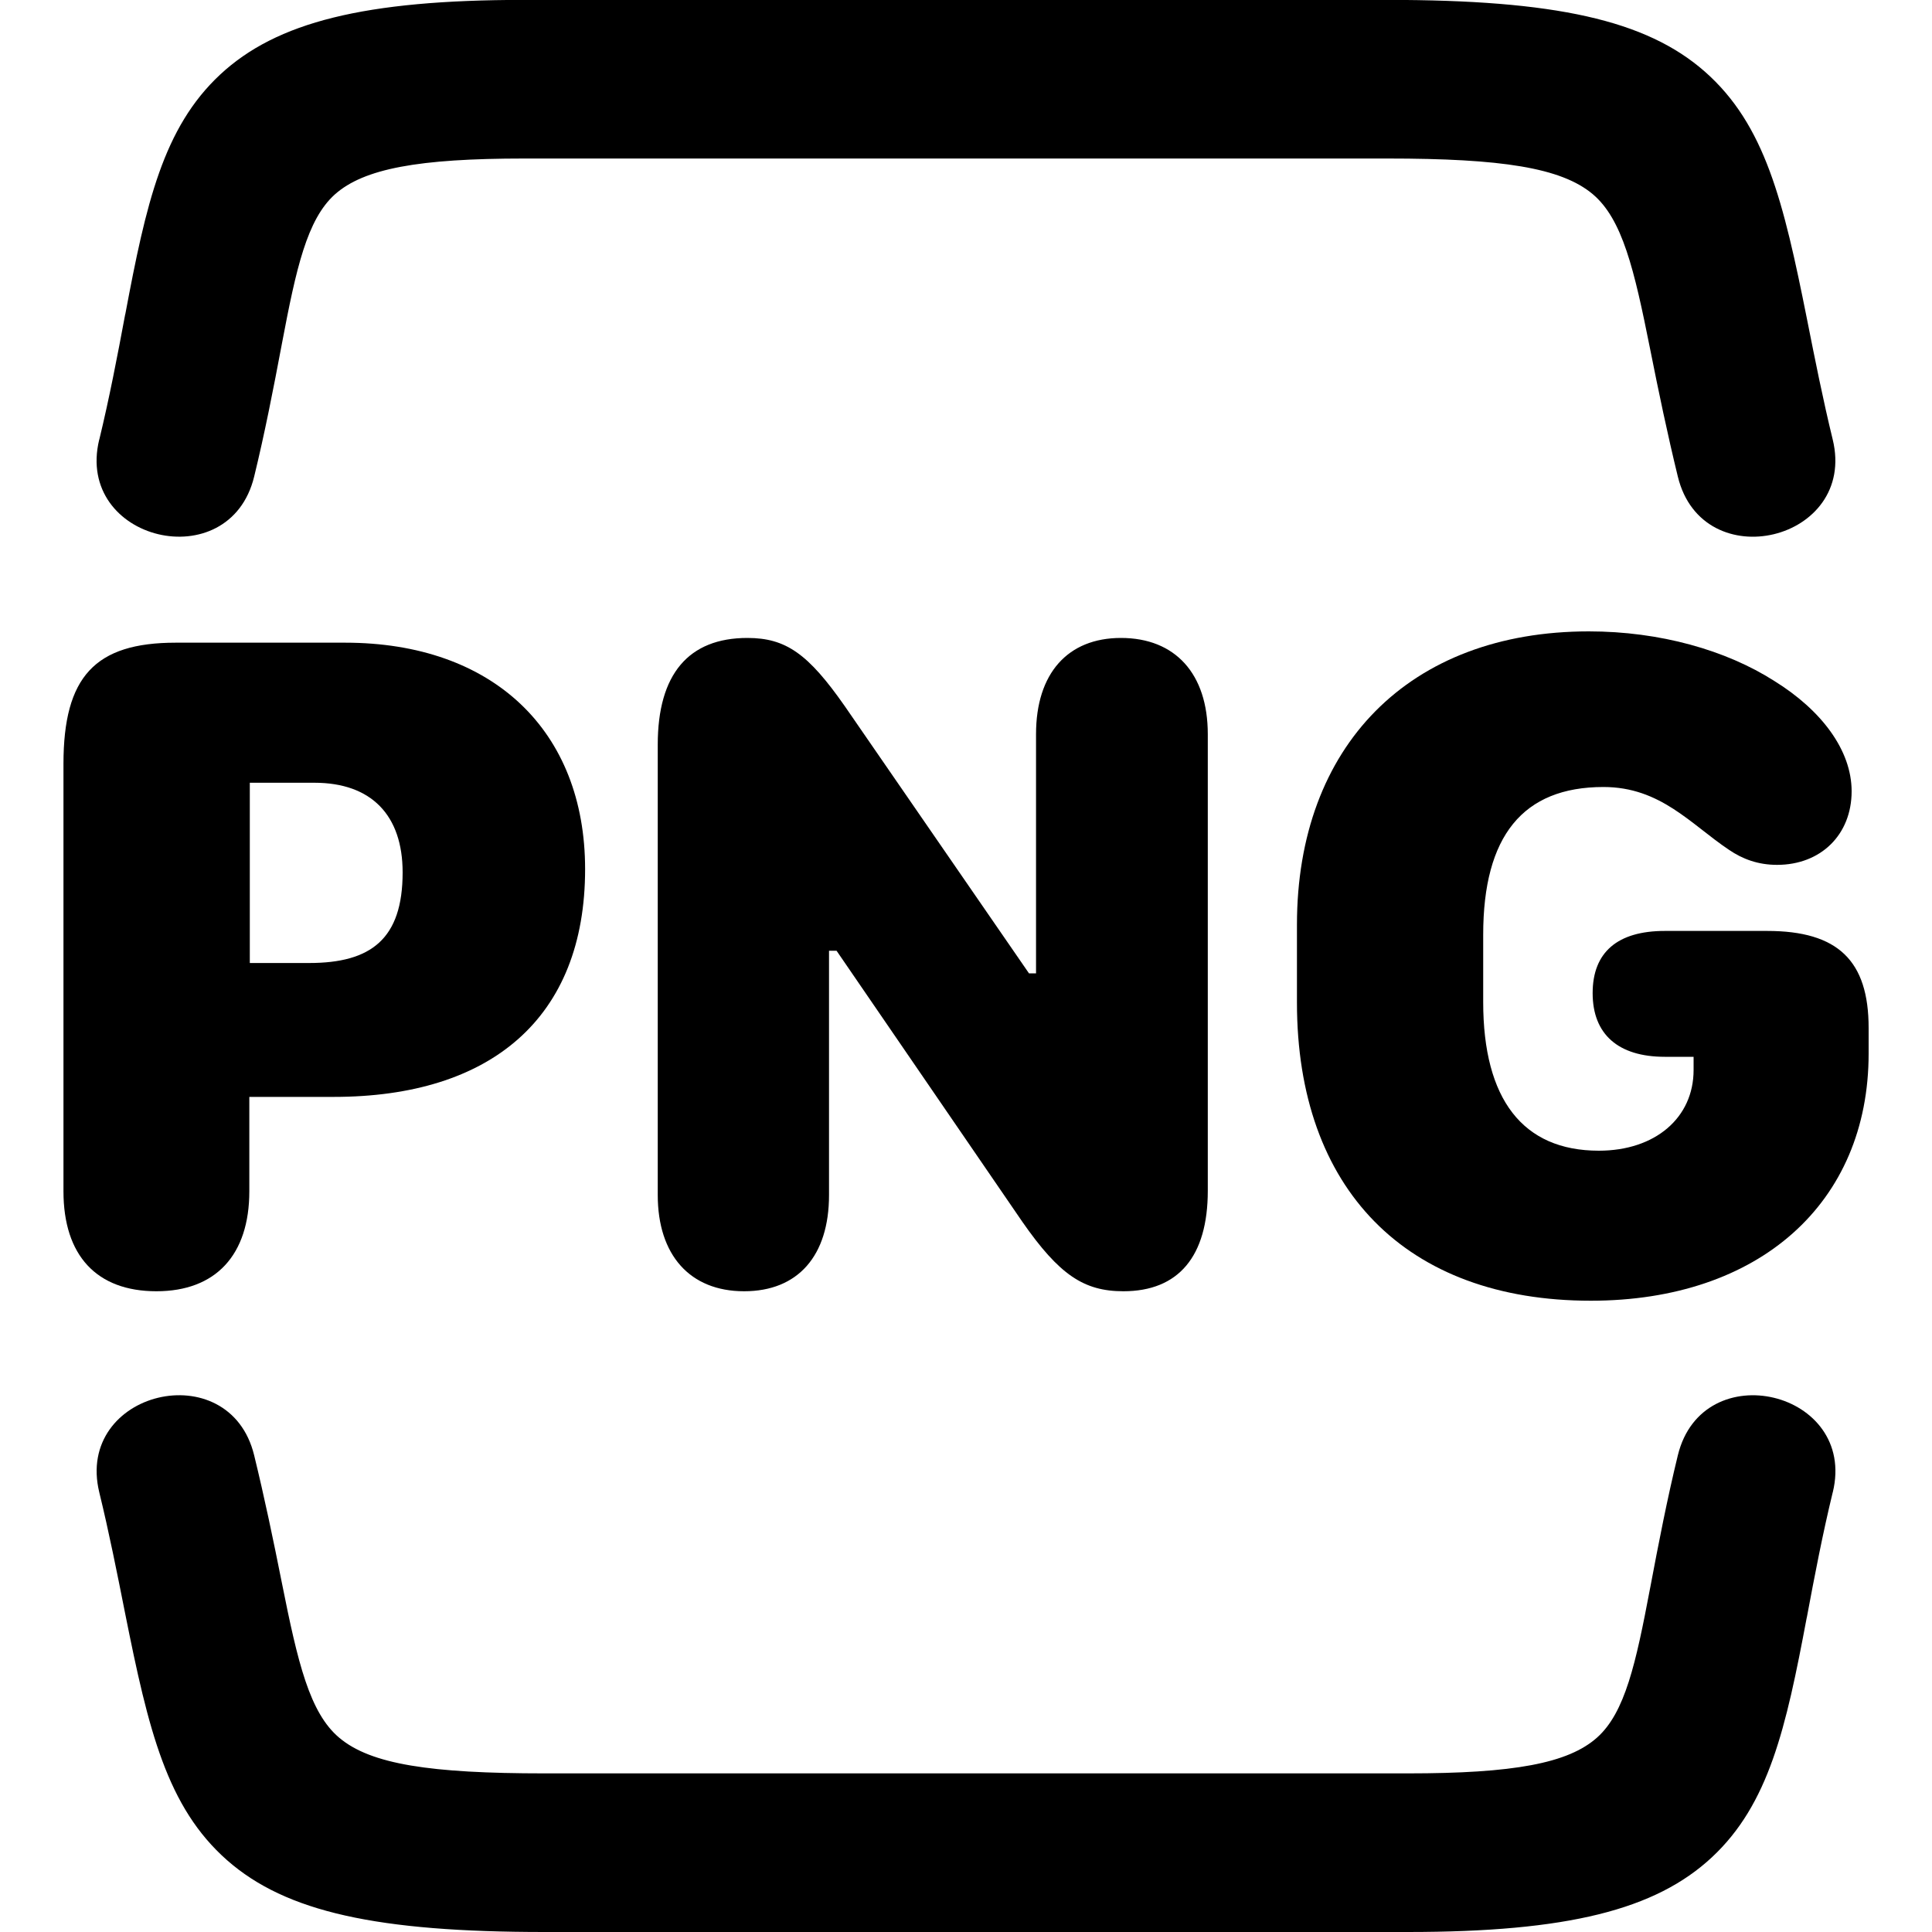
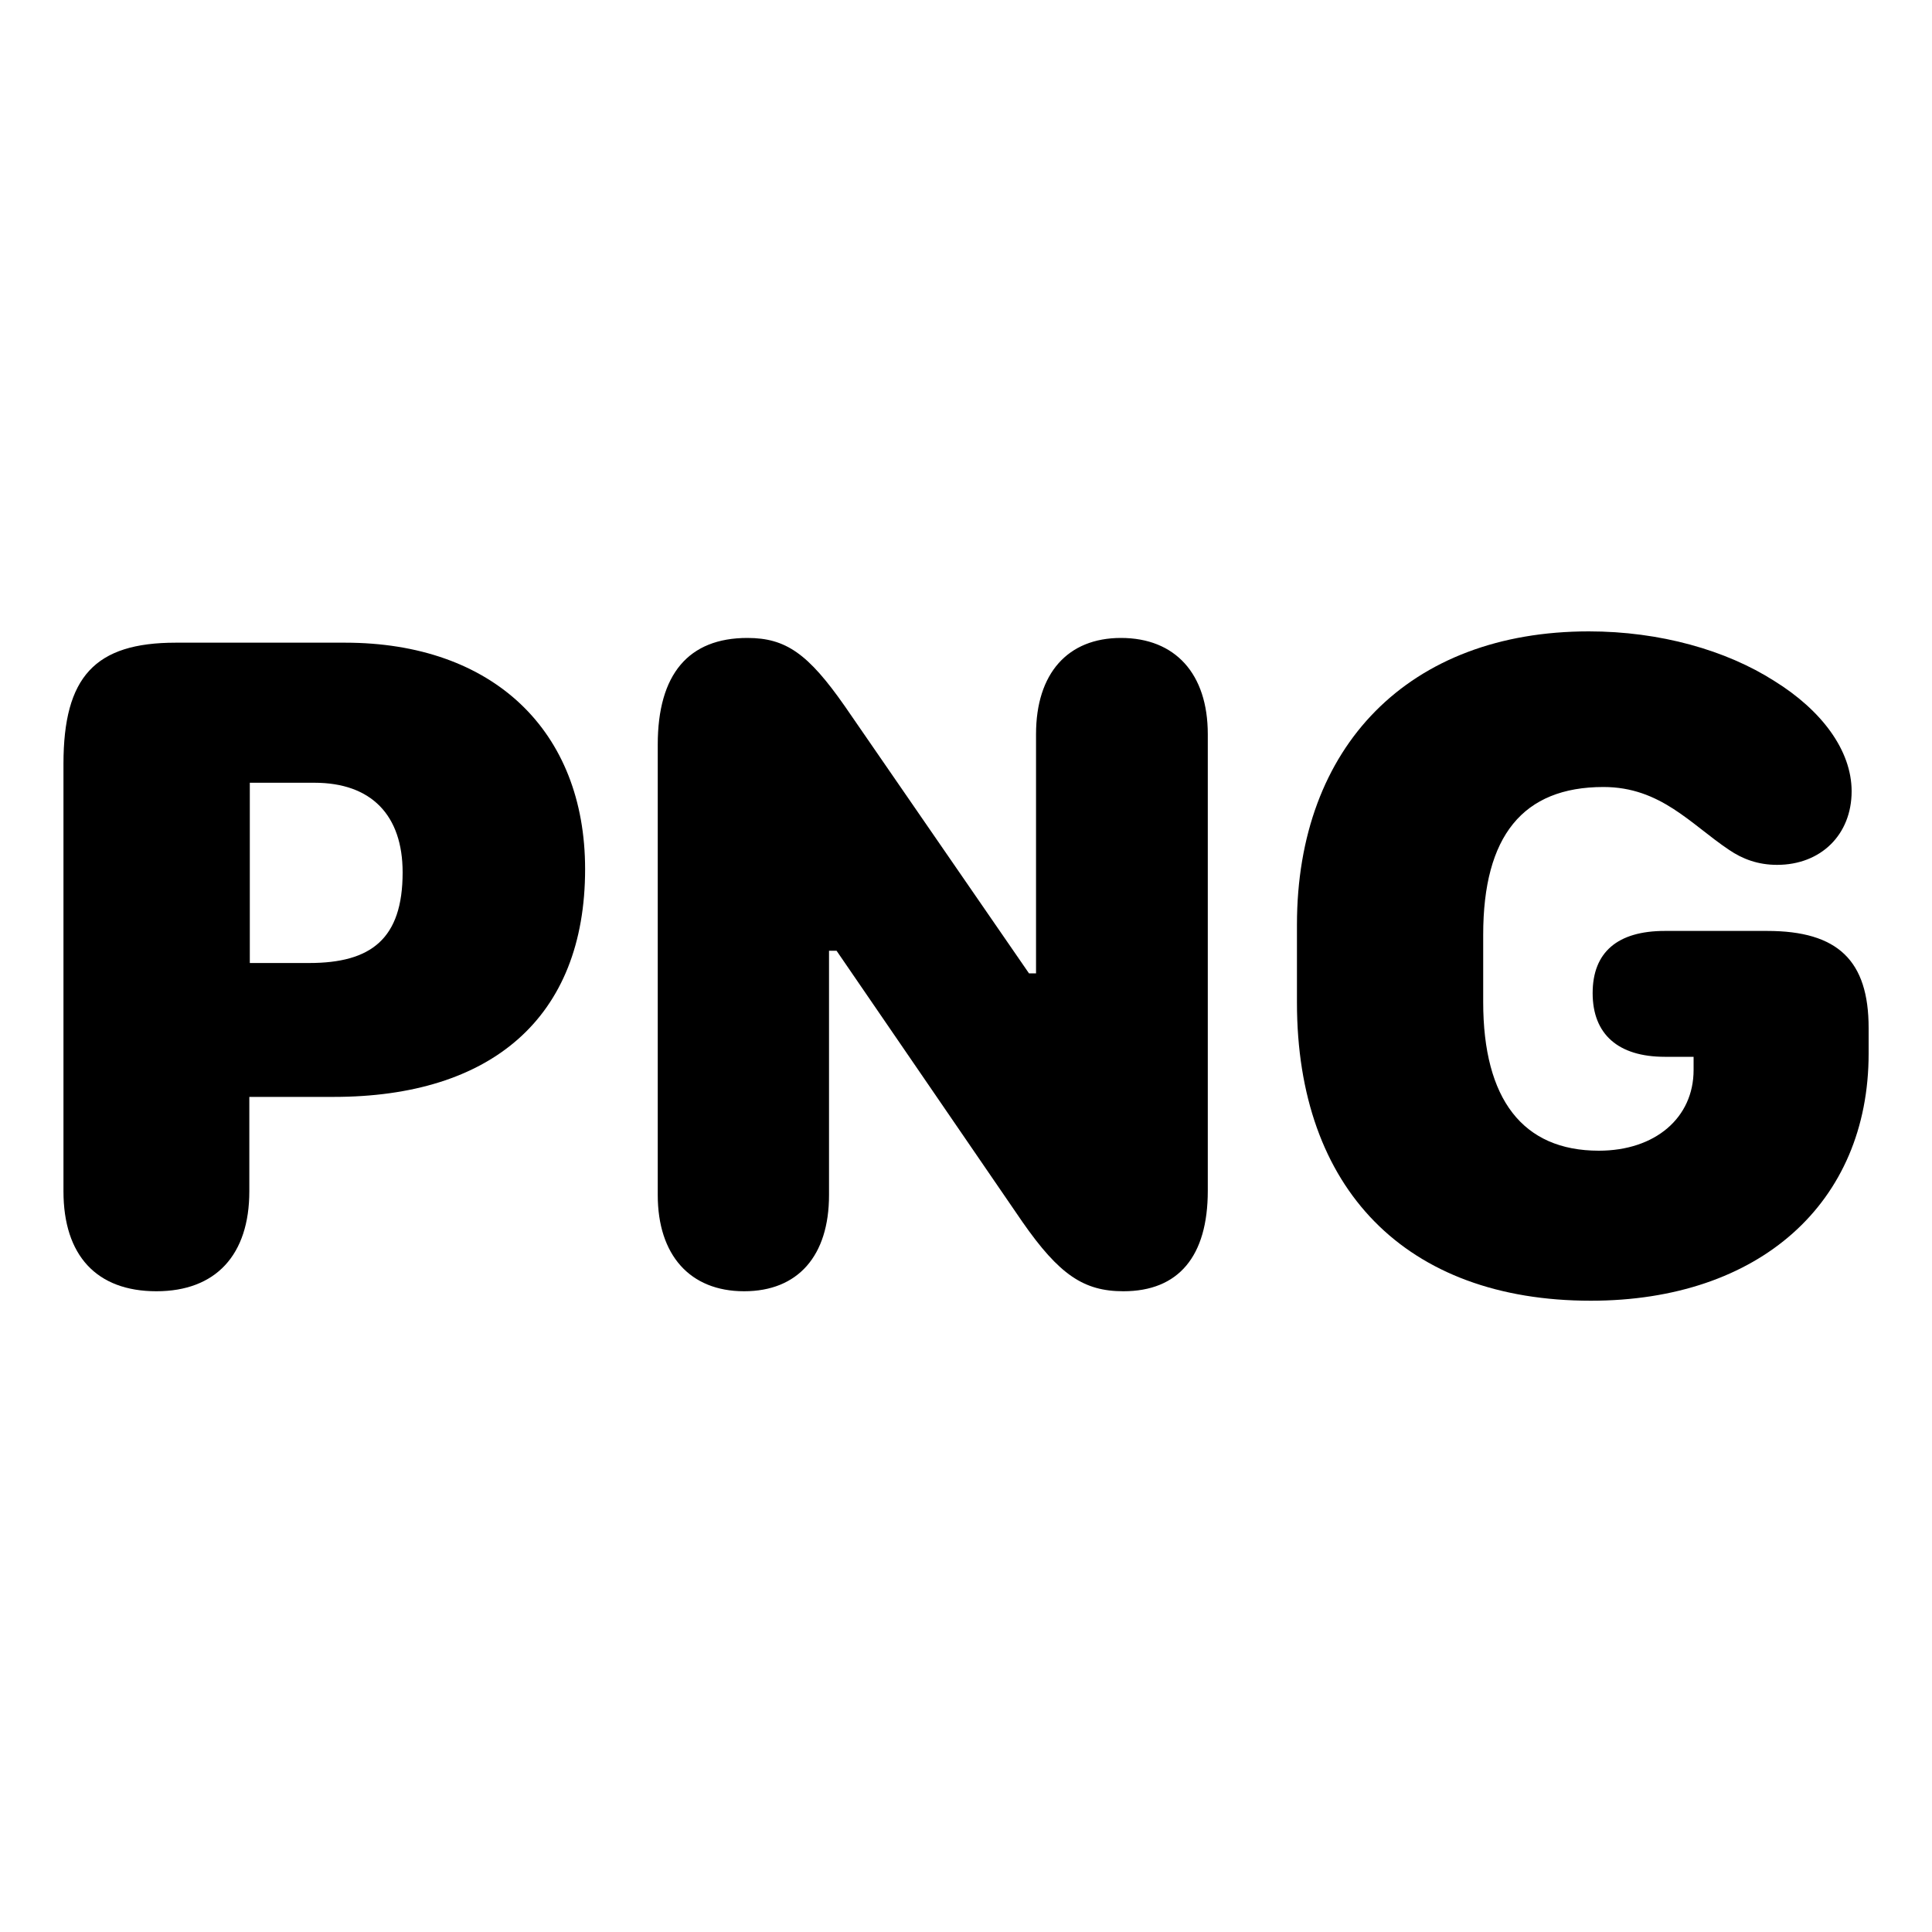
<svg xmlns="http://www.w3.org/2000/svg" width="20px" height="20px" viewBox="0 0 20 20" version="1.1">
  <title>icon_download_png</title>
  <g id="download_png" stroke="none" stroke-width="1" fill="none" fill-rule="evenodd">
    <g id="PNG" transform="translate(0.657, 6.536)" fill="#000000" fill-rule="nonzero">
      <path d="M0.962,6.831 C1.577,6.831 1.924,6.455 1.924,5.796 L1.924,4.819 L2.798,4.819 C4.424,4.819 5.4,4.004 5.4,2.461 C5.4,1.03 4.448,0.117 2.915,0.117 L1.162,0.117 C0.327,0.117 0,0.469 0,1.372 L0,5.796 C0,6.46 0.342,6.831 0.962,6.831 Z M1.929,3.433 L1.929,1.567 L2.598,1.567 C3.188,1.567 3.511,1.904 3.511,2.495 C3.511,3.184 3.184,3.433 2.544,3.433 L1.929,3.433 Z" id="Shape" />
      <path d="M7.925,5.835 L7.925,3.306 L8.003,3.306 L9.927,6.113 C10.308,6.66 10.562,6.831 10.972,6.831 C11.543,6.831 11.846,6.47 11.846,5.791 L11.846,1.064 C11.846,0.439 11.509,0.068 10.947,0.068 C10.396,0.068 10.068,0.435 10.068,1.064 L10.068,3.54 L9.995,3.54 L8.086,0.771 C7.71,0.234 7.48,0.068 7.08,0.068 C6.47,0.068 6.152,0.444 6.152,1.172 L6.152,5.835 C6.152,6.455 6.484,6.831 7.046,6.831 C7.603,6.831 7.925,6.465 7.925,5.835 Z" id="Path" />
      <path d="M12.769,3.843 C12.769,5.771 13.896,6.929 15.811,6.929 C17.554,6.929 18.687,5.918 18.687,4.37 L18.687,4.106 C18.687,3.408 18.369,3.101 17.637,3.101 L16.577,3.101 C16.089,3.101 15.83,3.32 15.83,3.745 C15.83,4.17 16.094,4.404 16.577,4.404 L16.875,4.404 L16.875,4.541 C16.875,5.034 16.479,5.376 15.894,5.376 C15.107,5.376 14.697,4.844 14.697,3.838 L14.697,3.14 C14.697,2.119 15.107,1.611 15.942,1.611 C16.533,1.611 16.846,1.997 17.241,2.261 C17.383,2.358 17.544,2.417 17.739,2.417 C18.193,2.417 18.511,2.104 18.511,1.655 C18.511,1.23 18.198,0.815 17.71,0.513 C17.212,0.195 16.528,0 15.791,0 C13.931,0 12.769,1.187 12.769,3.037 L12.769,3.843 Z" id="Path" />
    </g>
-     <path d="M1.028,15.45 C0.772,14.399 2.375,14.014 2.631,15.065 C2.738,15.503 2.83,15.944 2.918,16.386 C3.083,17.213 3.205,17.732 3.513,17.99 C3.839,18.264 4.455,18.358 5.636,18.358 L14.575,18.358 C15.665,18.358 16.234,18.255 16.534,17.986 C16.822,17.728 16.934,17.222 17.081,16.445 L17.084,16.43 C17.17,15.973 17.259,15.516 17.369,15.065 C17.625,14.015 19.227,14.399 18.973,15.448 L18.972,15.45 C18.868,15.879 18.785,16.311 18.704,16.745 L18.703,16.747 C18.488,17.891 18.312,18.676 17.721,19.227 C17.138,19.77 16.226,20 14.575,20 L5.636,20 C3.91,20 2.962,19.794 2.352,19.258 C1.727,18.708 1.537,17.911 1.295,16.7 C1.212,16.282 1.129,15.864 1.028,15.45 L1.028,15.45 Z" id="Path" fill="#000000" />
-     <path d="M1.028,1.007 C0.772,-0.044 2.375,-0.43 2.631,0.622 C2.738,1.06 2.83,1.501 2.918,1.943 C3.083,2.77 3.205,3.288 3.513,3.547 C3.839,3.82 4.455,3.915 5.636,3.915 L14.575,3.915 C15.665,3.915 16.234,3.811 16.534,3.543 C16.822,3.284 16.934,2.778 17.081,2.002 L17.084,1.986 C17.17,1.53 17.259,1.073 17.369,0.622 C17.625,-0.429 19.227,-0.044 18.973,1.005 L18.972,1.006 C18.868,1.436 18.785,1.867 18.704,2.302 L18.703,2.303 C18.488,3.448 18.312,4.233 17.721,4.784 C17.138,5.327 16.226,5.557 14.575,5.557 L5.636,5.557 C3.91,5.557 2.962,5.351 2.352,4.815 C1.727,4.265 1.537,3.468 1.295,2.257 C1.212,1.839 1.129,1.421 1.028,1.007 L1.028,1.007 Z" id="Path-Copy" fill="#000000" transform="translate(10, 2.778) rotate(-180) translate(-10, -2.778)" />
  </g>
</svg>